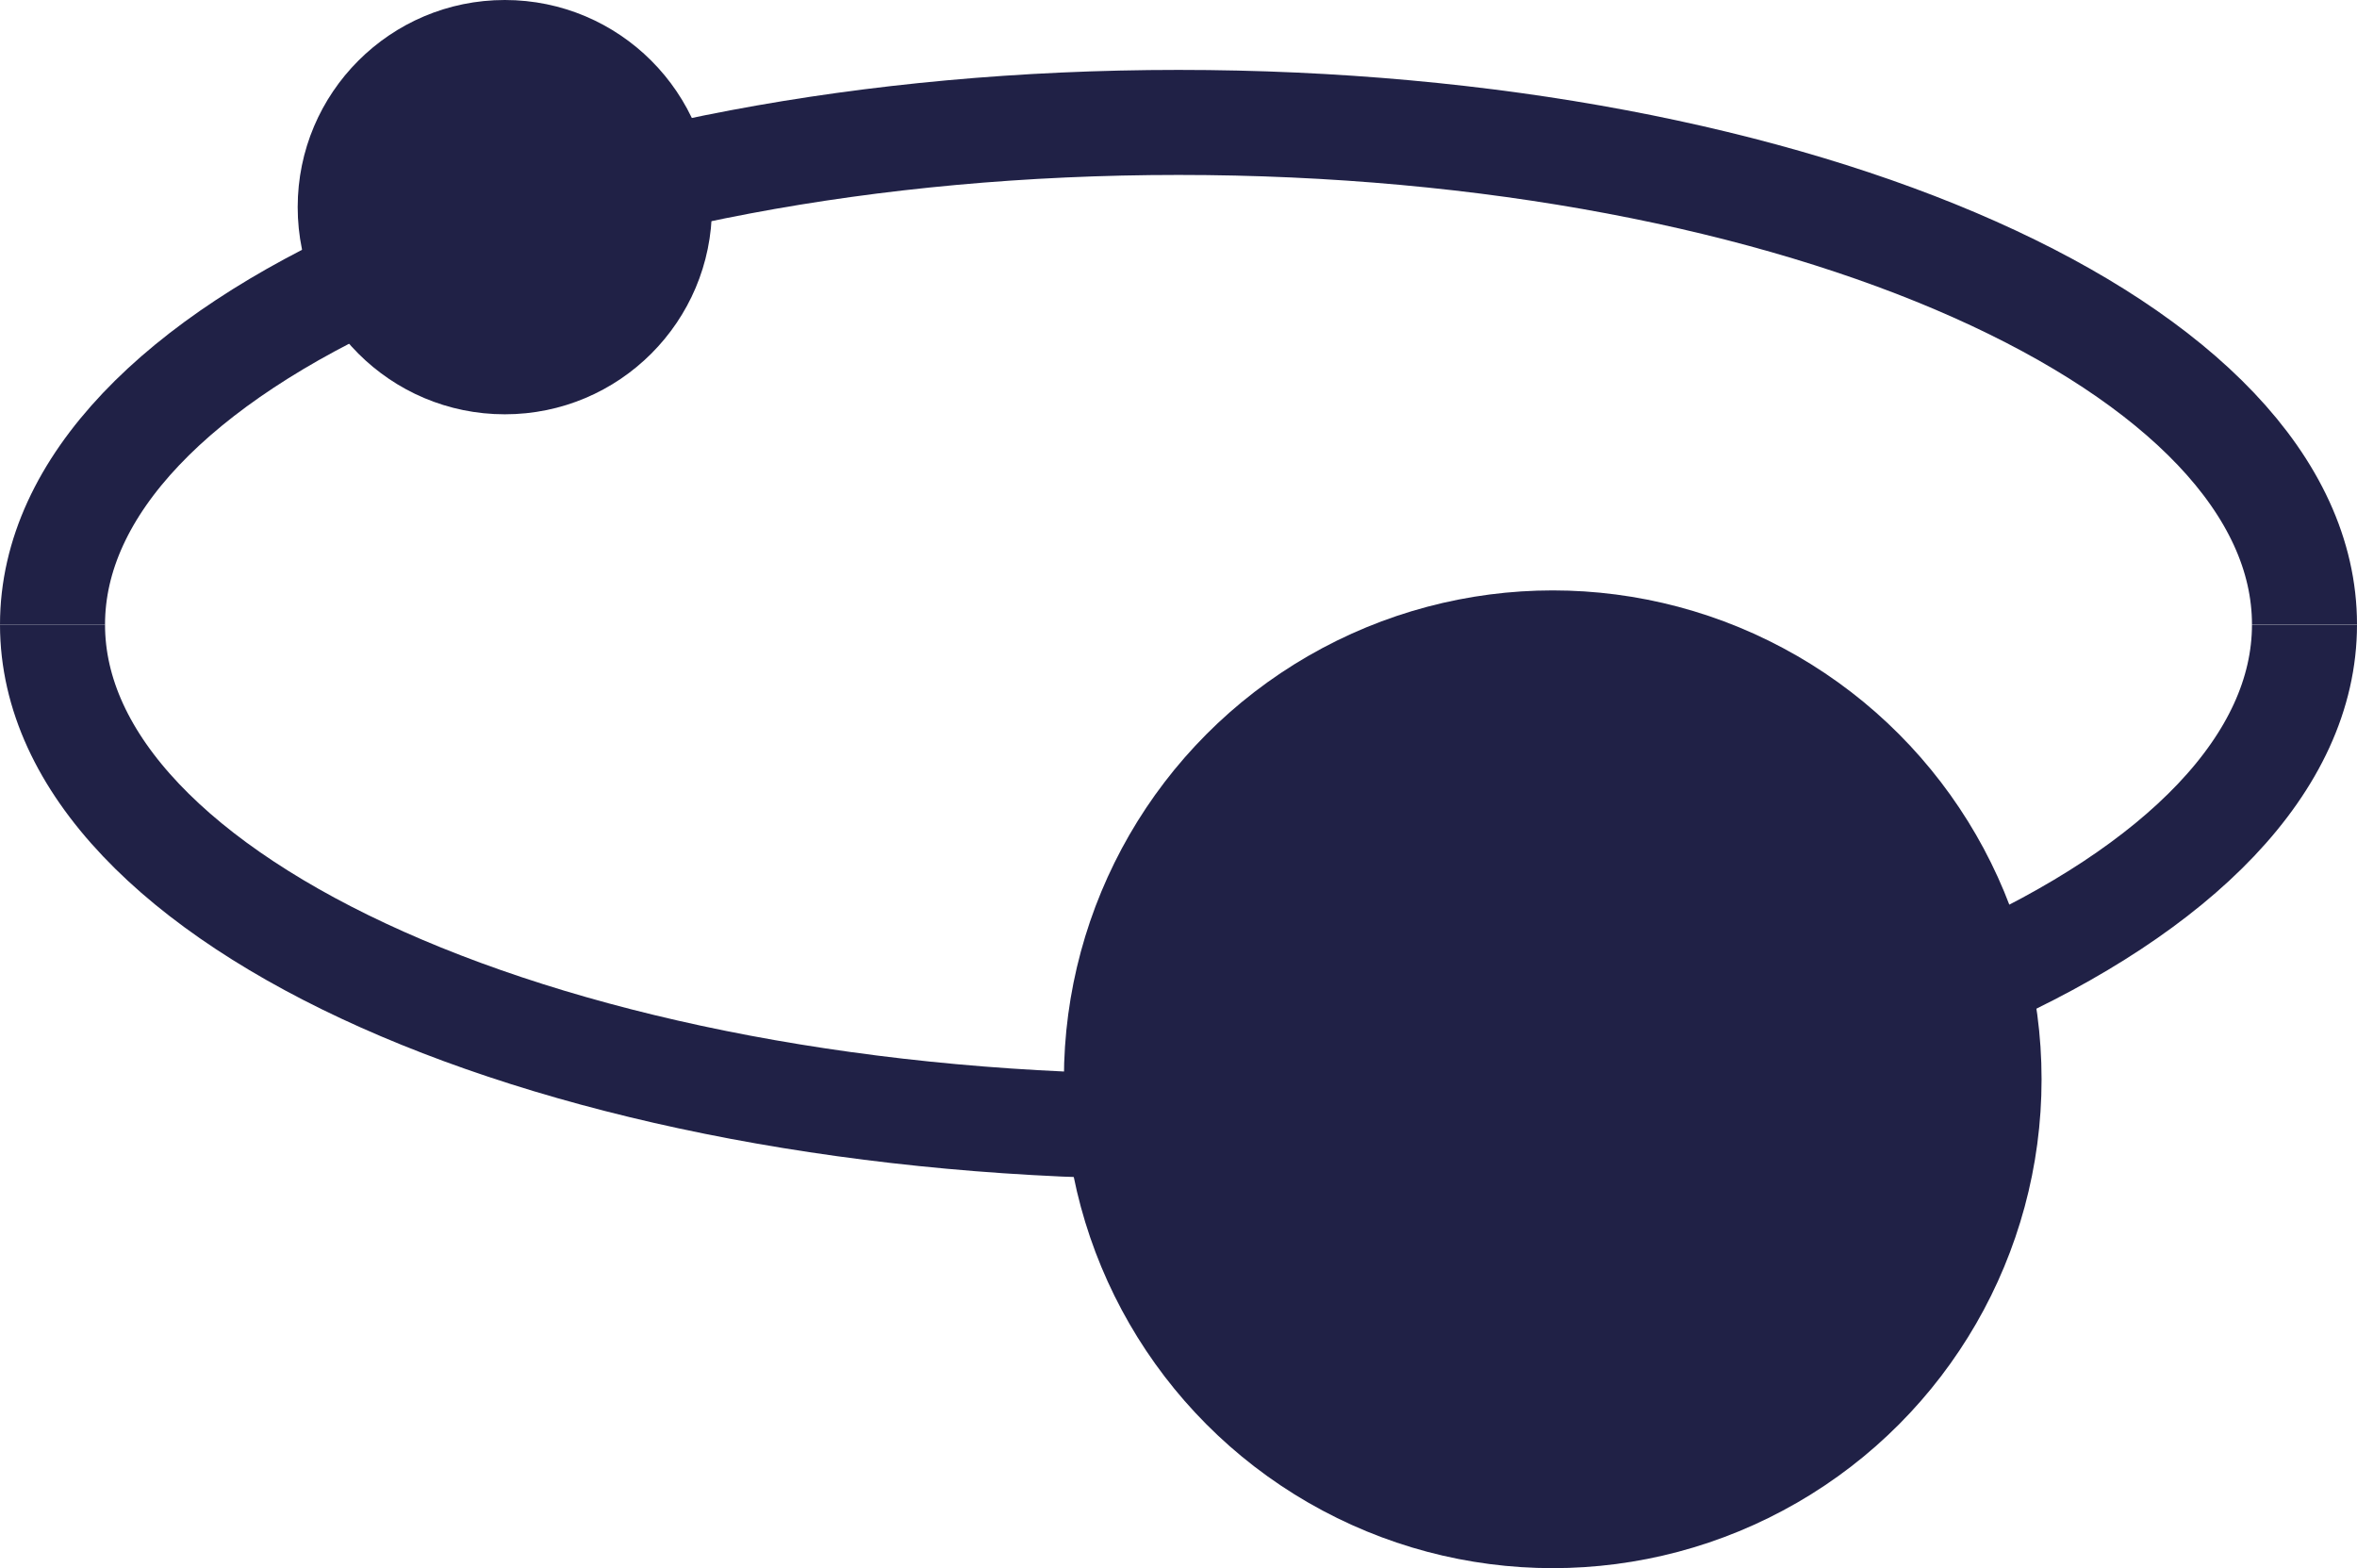
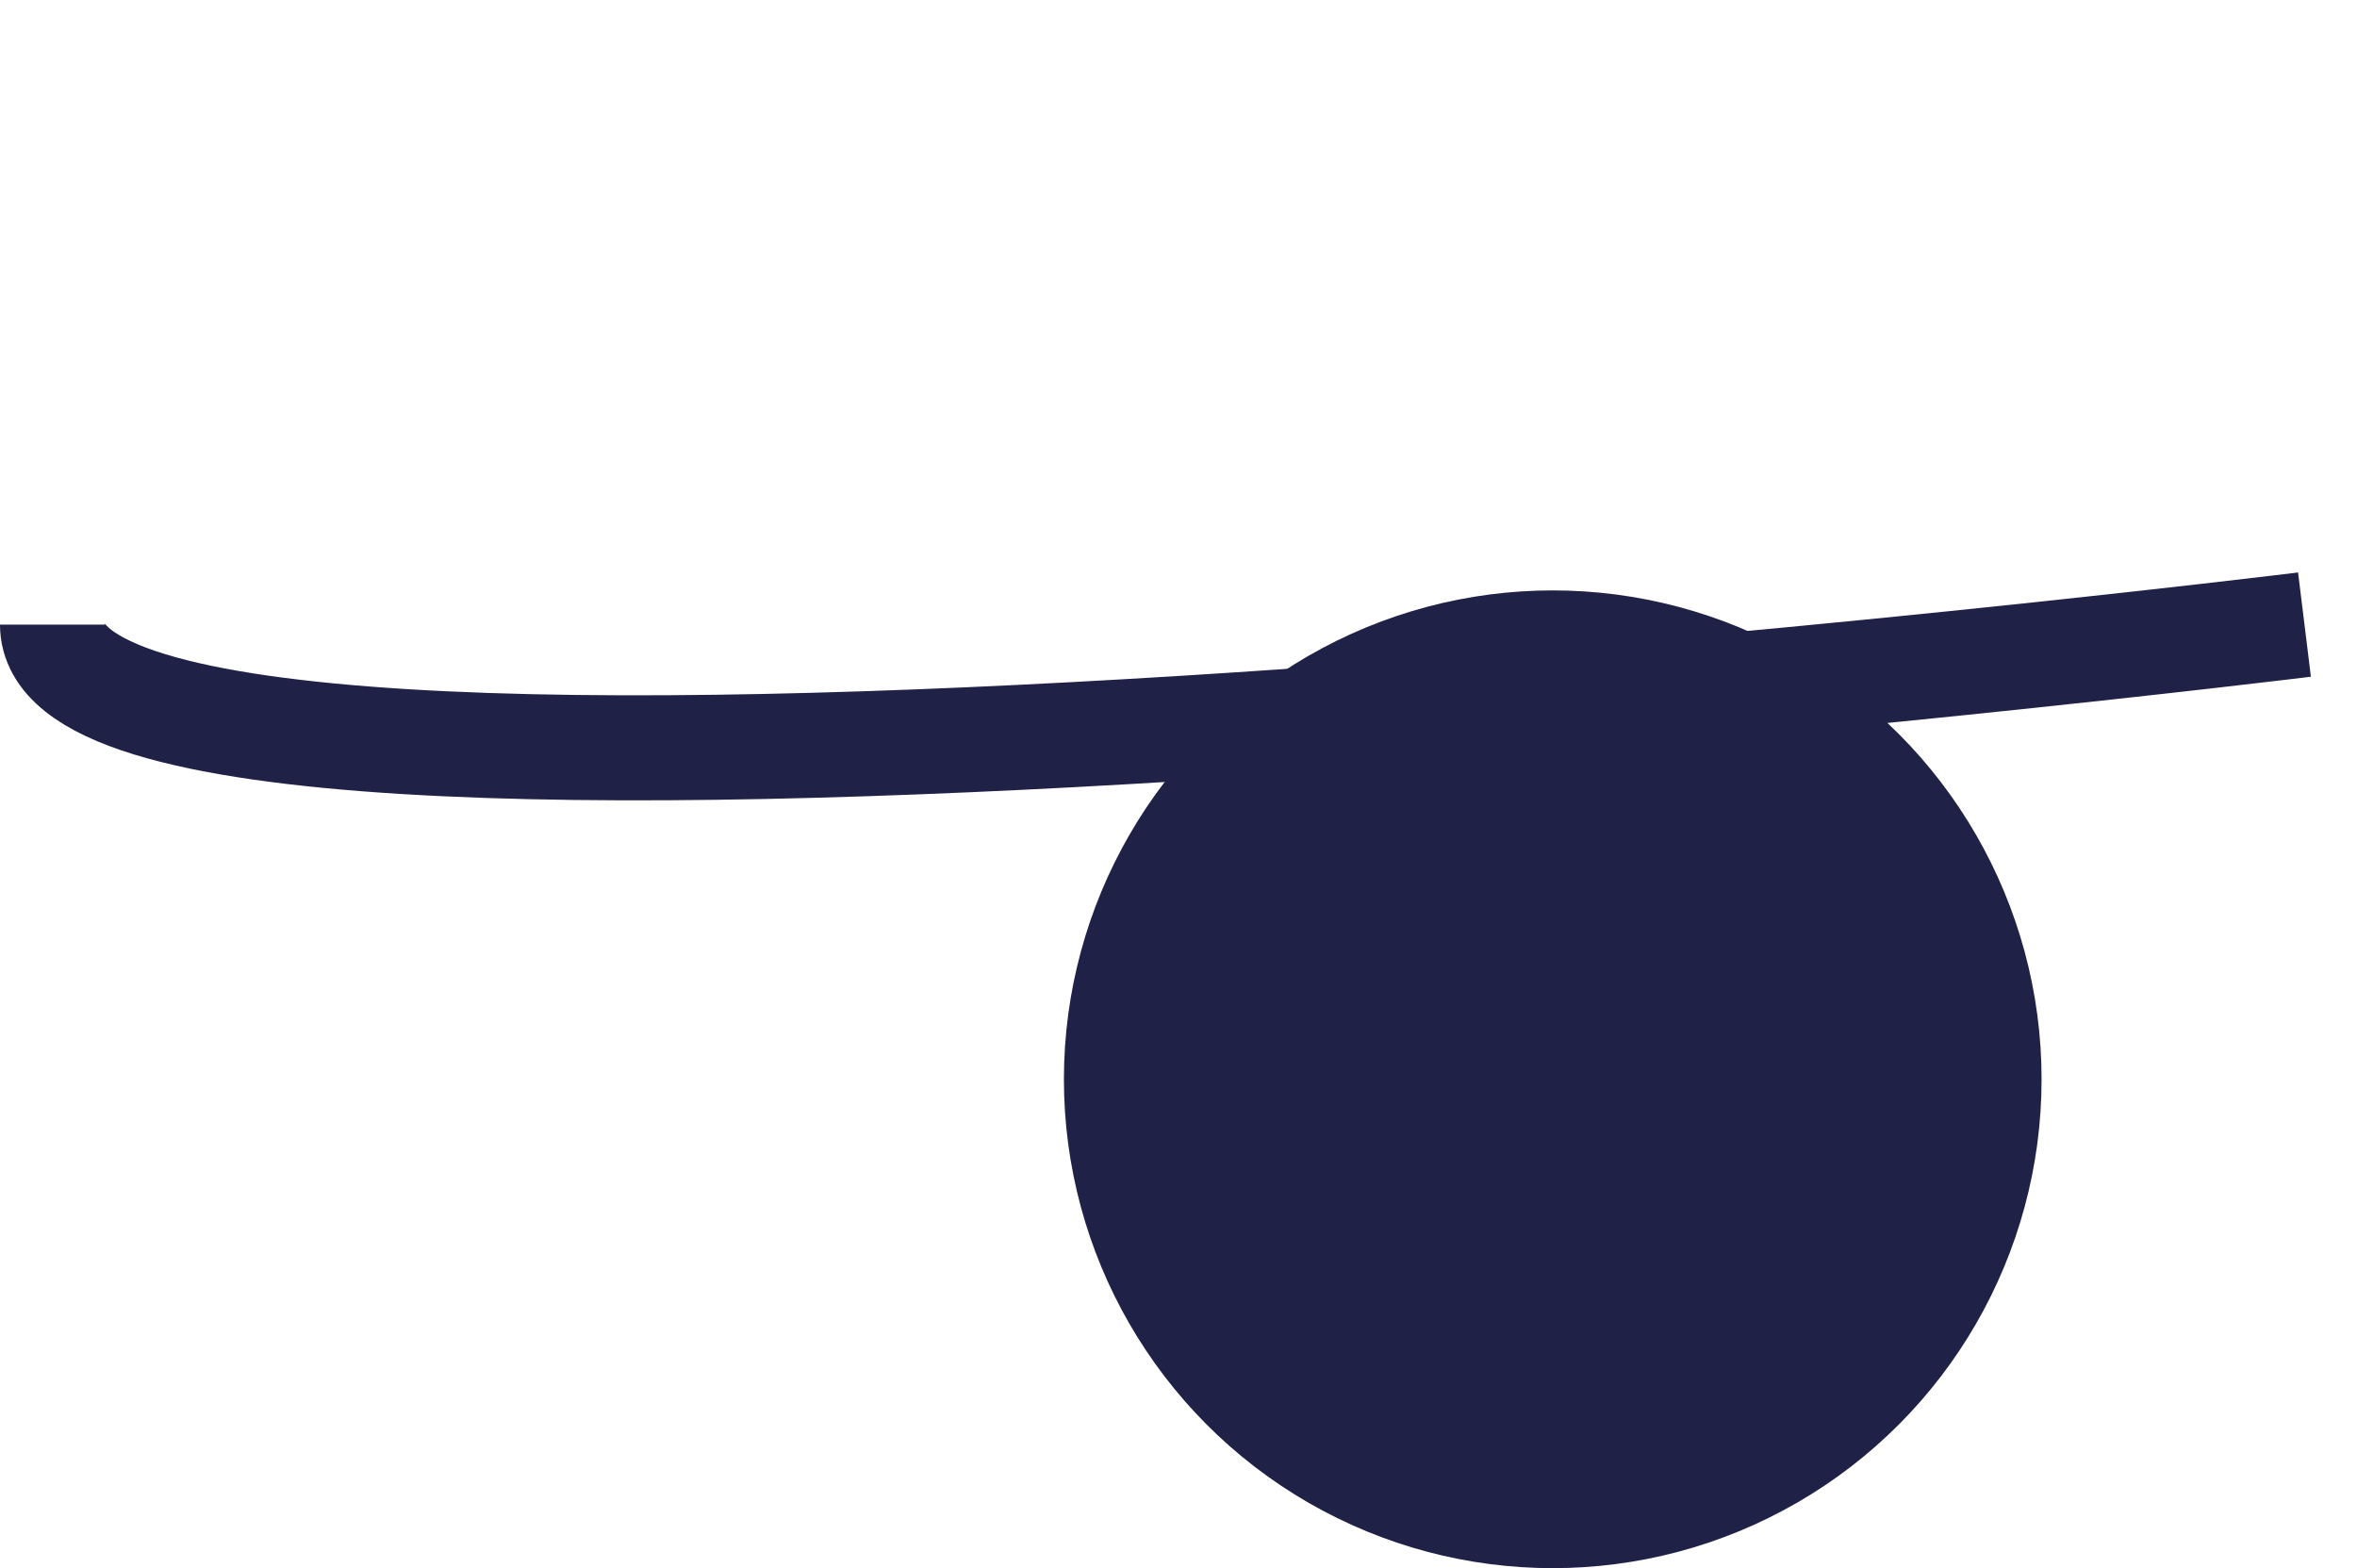
<svg xmlns="http://www.w3.org/2000/svg" id="Camada_2" data-name="Camada 2" viewBox="0 0 201.98 134.37">
  <defs>
    <style>
      .cls-1 {
        fill: none;
        stroke: #202146;
        stroke-miterlimit: 10;
        stroke-width: 9px;
      }

      .cls-2 {
        fill: #202146;
        stroke-width: 0px;
      }
    </style>
  </defs>
  <g id="Objects_2" data-name="Objects 2">
    <g>
-       <path class="cls-1" d="m4.5,53.52C4.5,29.76,47.7,10.49,100.99,10.49s96.49,19.26,96.49,43.02" />
-       <path class="cls-1" d="m197.48,53.52c0,23.76-43.2,43.02-96.49,43.02S4.5,77.28,4.5,53.52" />
-       <circle class="cls-2" cx="43.26" cy="17.75" r="17.75" />
+       <path class="cls-1" d="m197.48,53.52S4.5,77.28,4.5,53.52" />
      <circle class="cls-2" cx="133.06" cy="92.48" r="41.89" />
    </g>
  </g>
</svg>